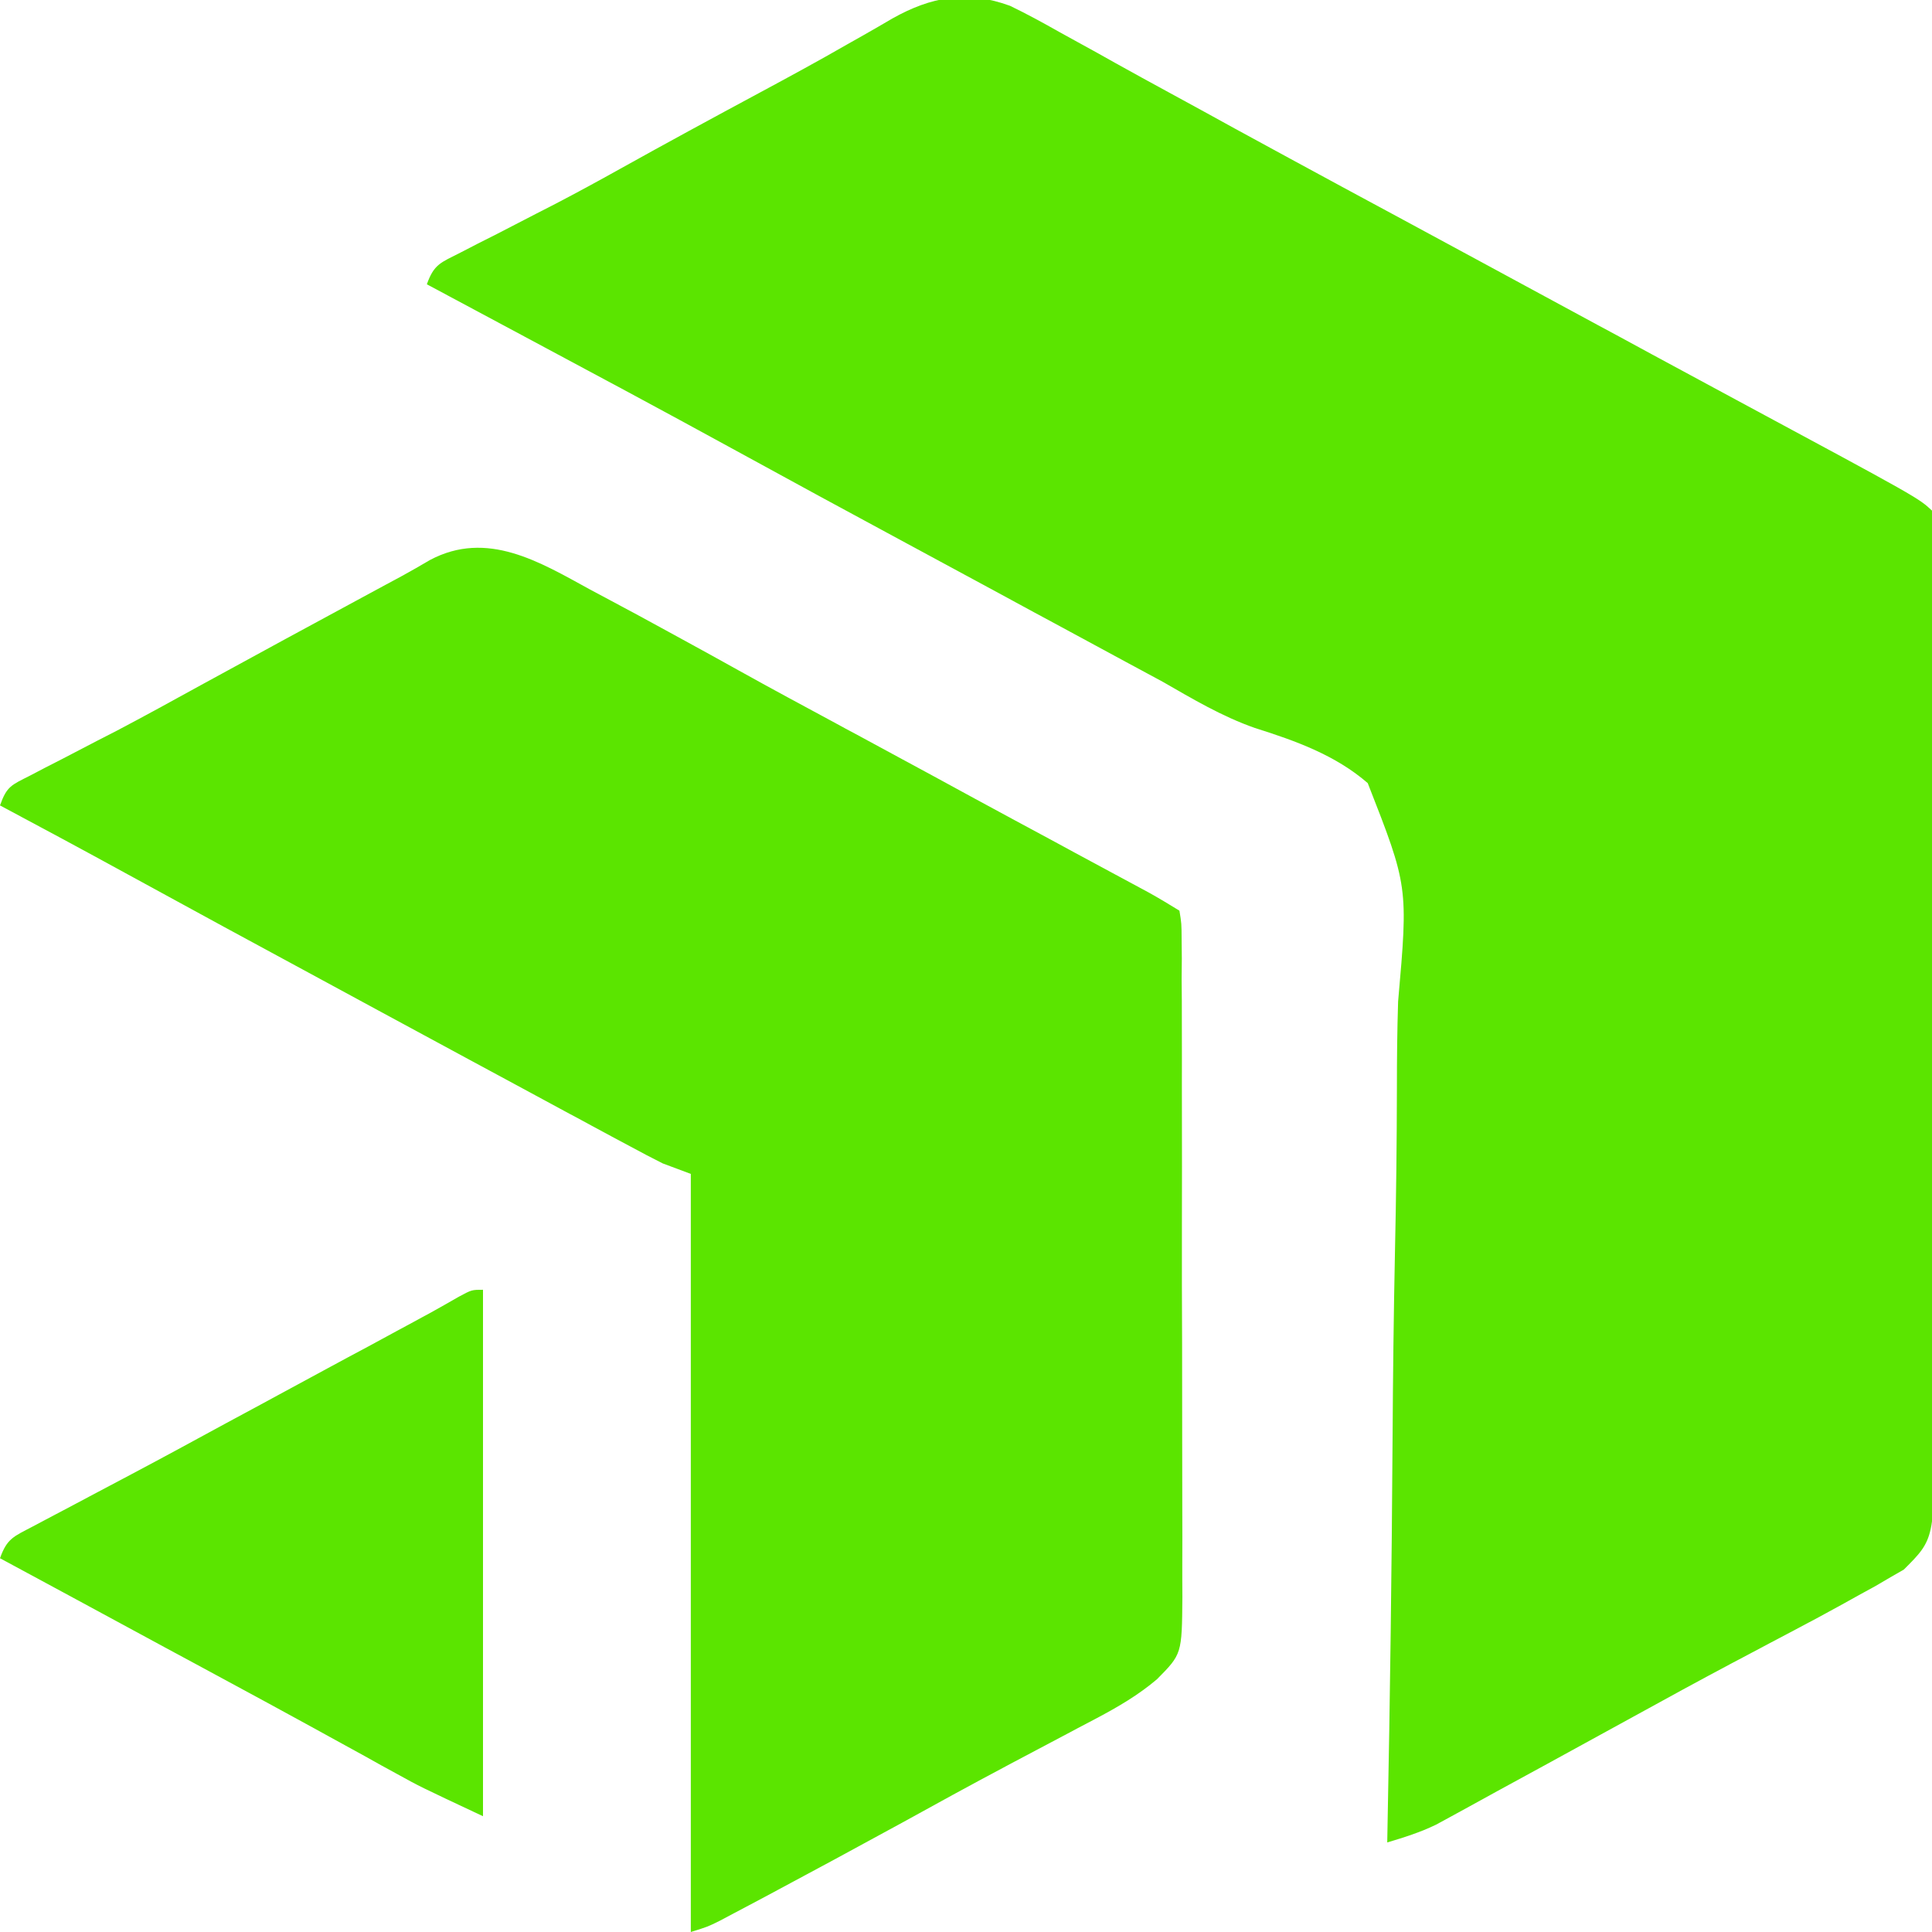
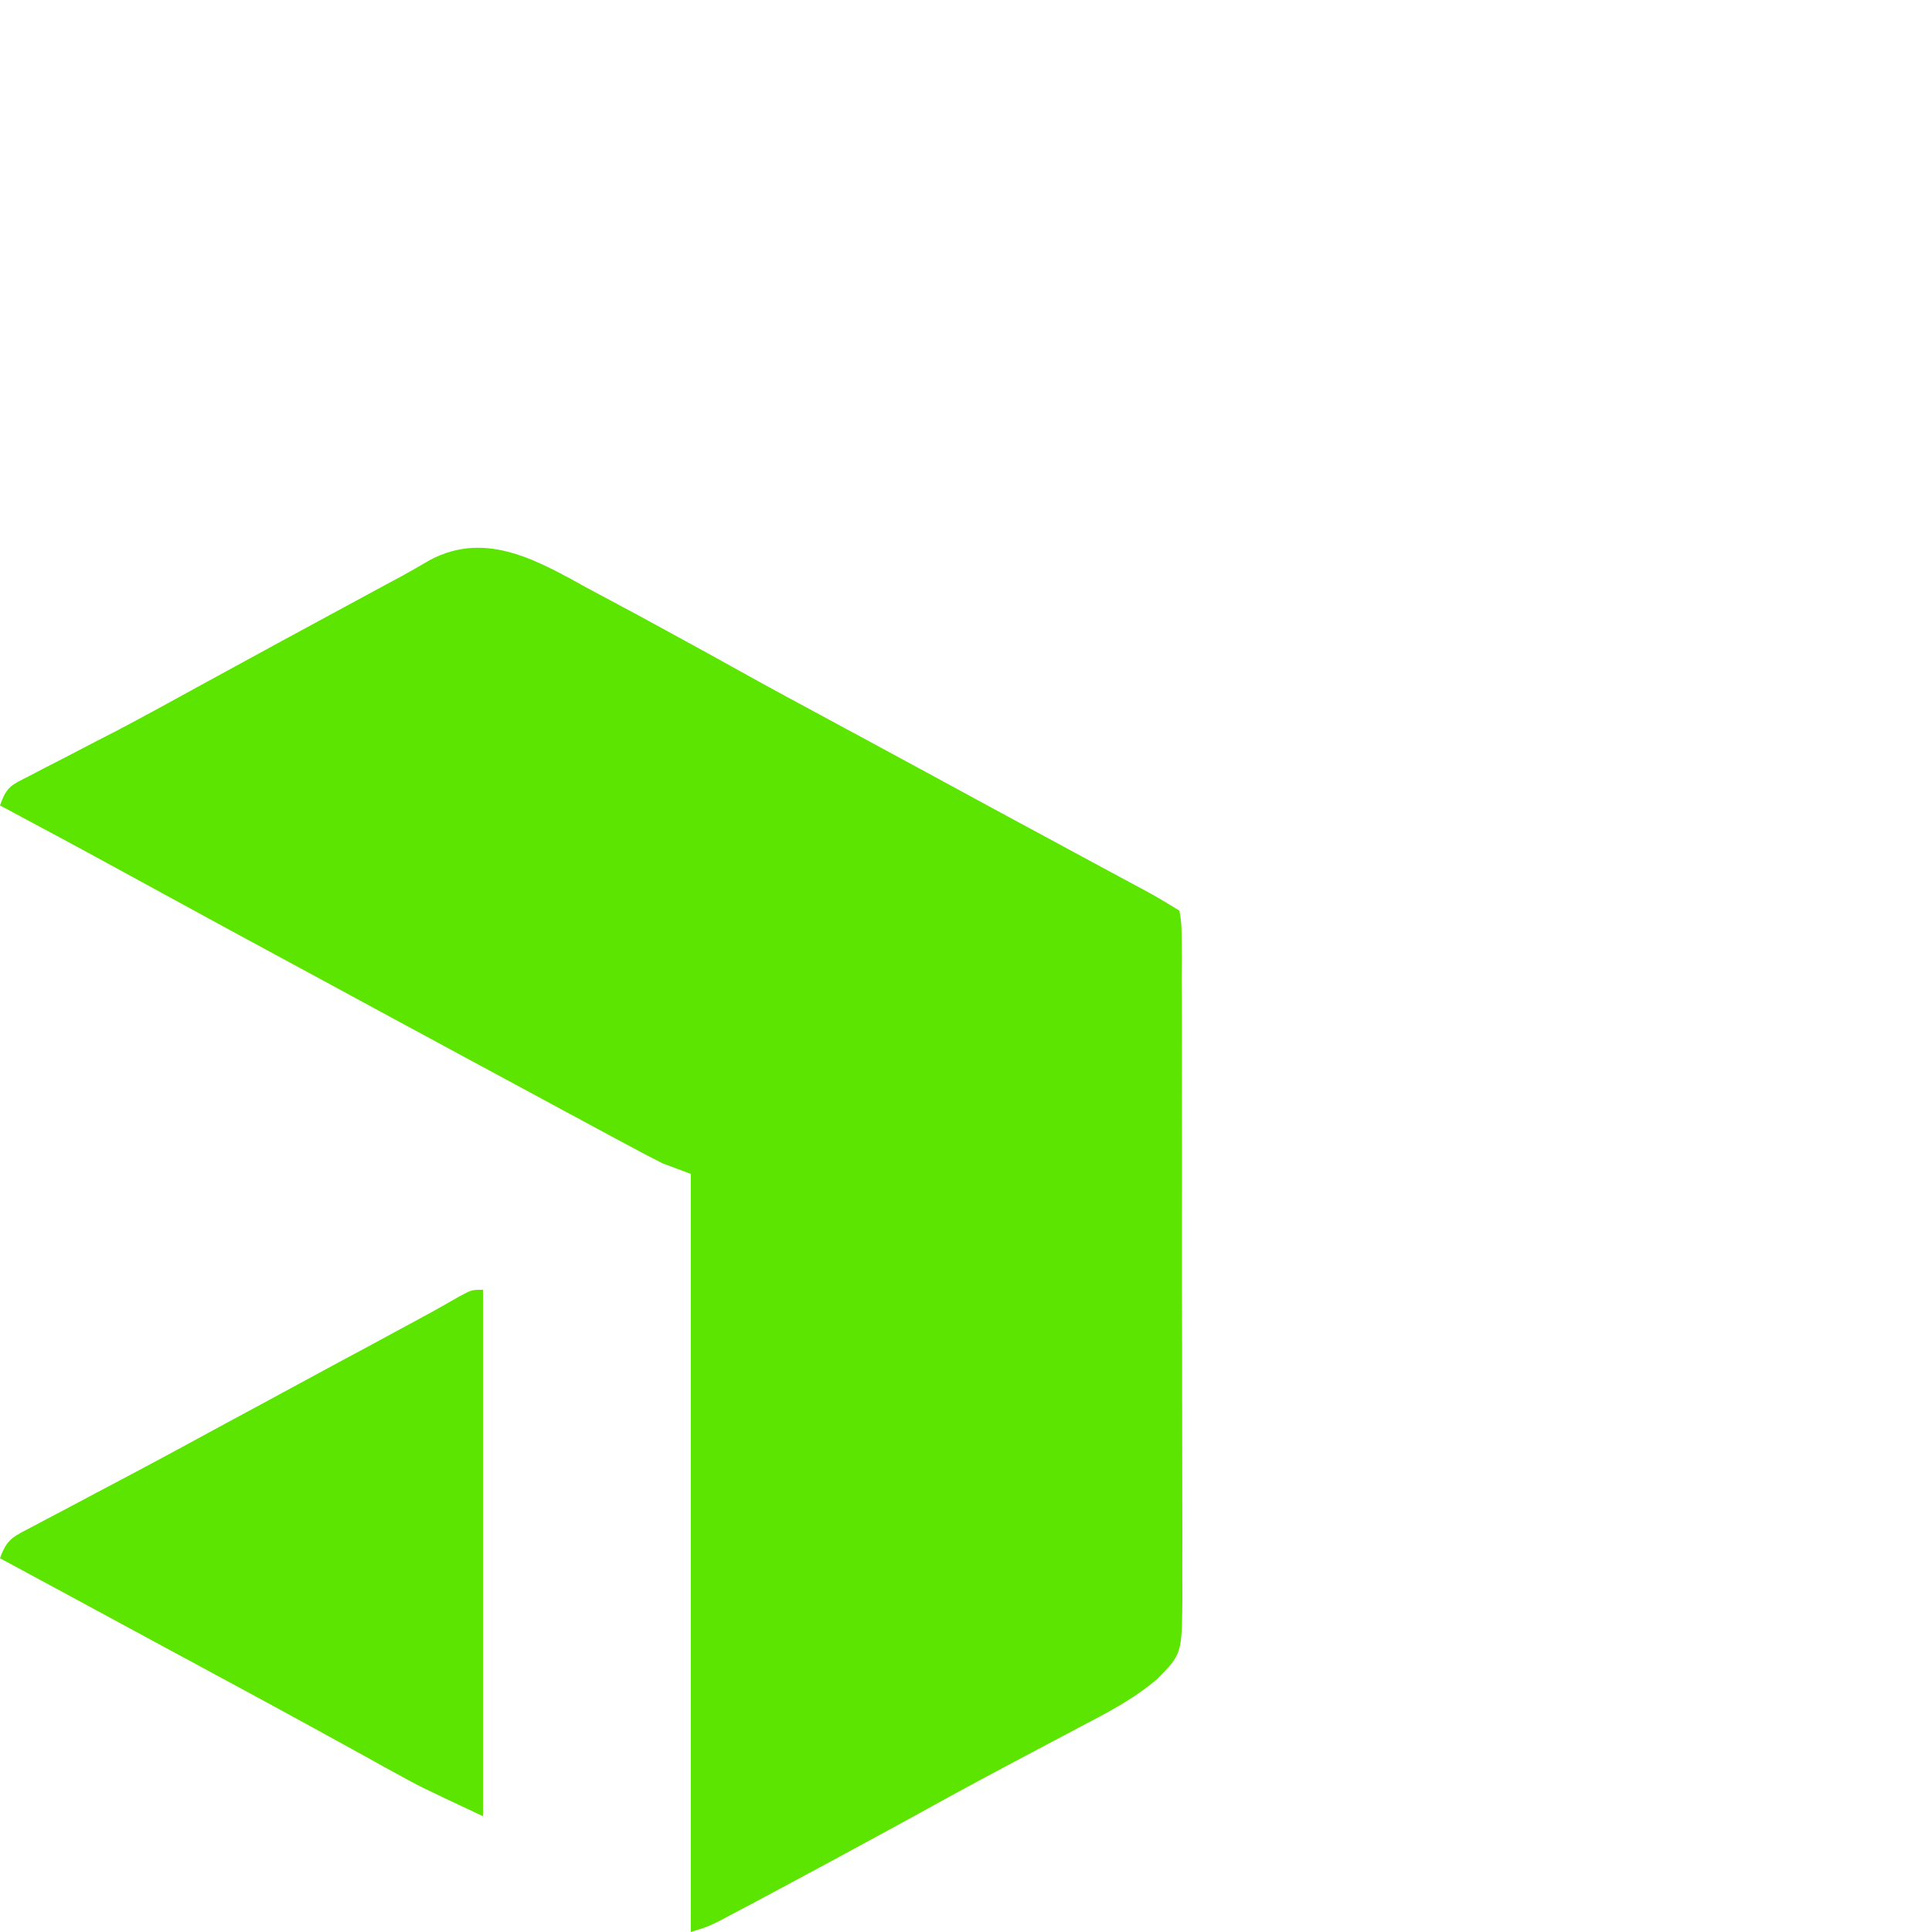
<svg xmlns="http://www.w3.org/2000/svg" width="82px" height="82px" viewBox="0 0 82 82" version="1.1">
  <g id="surface1">
-     <path style=" stroke:none;fill-rule:nonzero;fill:rgb(35.686%,89.804%,0%);fill-opacity:1;" d="M 42.867 0.246 C 43.59 0.594 44.281 0.973 44.977 1.367 C 45.234 1.508 45.492 1.652 45.758 1.797 C 46.297 2.09 46.828 2.387 47.363 2.688 C 48.105 3.102 48.848 3.508 49.594 3.914 C 50.535 4.426 51.477 4.941 52.418 5.461 C 53.926 6.285 55.434 7.102 56.941 7.918 C 57.199 8.055 57.457 8.195 57.723 8.34 C 58.242 8.621 58.766 8.902 59.289 9.184 C 60.582 9.883 61.875 10.582 63.168 11.281 C 63.684 11.562 64.203 11.84 64.719 12.121 C 65.75 12.68 66.785 13.238 67.816 13.797 C 68.074 13.934 68.328 14.074 68.594 14.215 C 69.105 14.492 69.621 14.773 70.133 15.051 C 71.324 15.691 72.516 16.336 73.707 16.98 C 81.422 21.133 81.422 21.133 82 21.672 C 82.027 22.219 82.035 22.754 82.031 23.301 C 82.035 23.555 82.035 23.555 82.035 23.82 C 82.039 24.402 82.039 24.98 82.039 25.566 C 82.039 25.977 82.039 26.395 82.043 26.809 C 82.043 27.941 82.047 29.07 82.047 30.199 C 82.051 30.91 82.051 31.613 82.051 32.32 C 82.055 34.531 82.055 36.742 82.055 38.953 C 82.059 41.504 82.062 44.059 82.07 46.609 C 82.074 48.582 82.074 50.555 82.078 52.523 C 82.078 53.703 82.078 54.879 82.082 56.059 C 82.086 57.168 82.086 58.273 82.086 59.387 C 82.086 59.793 82.086 60.195 82.086 60.602 C 82.113 65.312 82.113 65.312 80.805 66.617 C 80.621 66.723 80.434 66.828 80.246 66.938 C 80.031 67.062 79.816 67.188 79.602 67.316 C 79.371 67.445 79.141 67.57 78.902 67.699 C 78.664 67.832 78.422 67.969 78.172 68.105 C 77.52 68.465 76.859 68.82 76.199 69.168 C 75.457 69.555 74.723 69.949 73.984 70.34 C 73.836 70.418 73.688 70.496 73.531 70.578 C 72.129 71.324 70.73 72.086 69.336 72.855 C 68.875 73.105 68.414 73.359 67.953 73.613 C 67.195 74.027 66.438 74.441 65.68 74.859 C 64.969 75.246 64.262 75.633 63.551 76.02 C 63.148 76.242 62.75 76.461 62.344 76.684 C 62.102 76.816 61.855 76.949 61.602 77.09 C 61.387 77.207 61.172 77.324 60.949 77.445 C 60.273 77.773 59.598 77.984 58.879 78.199 C 58.883 77.977 58.887 77.75 58.891 77.52 C 59 72.035 59.07 66.555 59.105 61.07 C 59.121 58.418 59.152 55.77 59.207 53.117 C 59.258 50.805 59.285 48.492 59.289 46.18 C 59.289 44.953 59.301 43.73 59.34 42.508 C 59.77 37.625 59.77 37.625 58.051 33.238 C 56.688 32.055 55 31.445 53.262 30.898 C 51.859 30.406 50.617 29.664 49.344 28.934 C 48.828 28.656 48.309 28.375 47.793 28.098 C 46.242 27.258 46.242 27.258 44.695 26.422 C 44.438 26.281 44.184 26.145 43.918 26.004 C 43.406 25.723 42.887 25.445 42.371 25.164 C 41.074 24.465 39.777 23.762 38.48 23.062 C 35.988 21.719 33.5 20.367 31.02 19.008 C 28.109 17.414 25.188 15.848 22.262 14.285 C 20.879 13.547 19.5 12.805 18.117 12.066 C 18.422 11.207 18.707 11.148 19.539 10.723 C 19.785 10.598 20.035 10.469 20.289 10.336 C 20.555 10.203 20.82 10.066 21.094 9.93 C 21.648 9.645 22.199 9.359 22.75 9.074 C 23.156 8.867 23.156 8.867 23.566 8.656 C 24.496 8.172 25.414 7.672 26.324 7.164 C 28.273 6.078 30.238 5.012 32.207 3.953 C 33.473 3.273 34.738 2.586 35.98 1.871 C 36.203 1.746 36.426 1.621 36.652 1.492 C 37.062 1.258 37.473 1.023 37.875 0.785 C 39.516 -0.137 41.043 -0.422 42.867 0.246 Z M 42.867 0.246 " />
    <path style=" stroke:none;fill-rule:nonzero;fill:rgb(35.686%,89.804%,0%);fill-opacity:1;" d="M 25.027 25.012 C 25.316 25.164 25.609 25.32 25.898 25.477 C 26.723 25.914 27.547 26.363 28.367 26.812 C 28.562 26.918 28.758 27.027 28.961 27.137 C 29.758 27.57 30.555 28.012 31.348 28.453 C 32.723 29.219 34.105 29.961 35.488 30.707 C 35.754 30.852 36.023 31 36.301 31.145 C 36.828 31.434 37.359 31.719 37.887 32.004 C 39.059 32.637 40.234 33.273 41.406 33.914 C 42.527 34.523 43.652 35.129 44.777 35.734 C 45.062 35.891 45.348 36.043 45.633 36.199 C 46.188 36.5 46.75 36.801 47.309 37.102 C 47.559 37.238 47.816 37.375 48.078 37.516 C 48.305 37.641 48.531 37.762 48.766 37.887 C 49.203 38.129 49.633 38.391 50.059 38.652 C 50.148 39.195 50.148 39.195 50.152 39.887 C 50.152 40.148 50.156 40.41 50.16 40.68 C 50.156 40.969 50.156 41.258 50.152 41.555 C 50.156 41.863 50.16 42.168 50.16 42.473 C 50.164 43.305 50.164 44.141 50.164 44.973 C 50.16 45.668 50.164 46.363 50.164 47.059 C 50.168 48.695 50.168 50.34 50.164 51.98 C 50.16 53.672 50.164 55.363 50.172 57.055 C 50.176 58.504 50.176 59.957 50.176 61.41 C 50.176 62.277 50.176 63.145 50.18 64.012 C 50.184 64.832 50.184 65.645 50.18 66.461 C 50.176 66.902 50.184 67.348 50.184 67.785 C 50.164 70.203 50.164 70.203 49.105 71.273 C 48.312 71.945 47.465 72.438 46.539 72.93 C 46.27 73.07 46 73.215 45.723 73.359 C 45.582 73.434 45.441 73.508 45.297 73.586 C 44.543 73.984 43.793 74.383 43.039 74.781 C 42.887 74.863 42.734 74.945 42.578 75.027 C 41.145 75.789 39.727 76.566 38.305 77.352 C 36.363 78.414 34.418 79.465 32.465 80.508 C 32.23 80.629 31.996 80.754 31.758 80.883 C 31.543 81 31.324 81.113 31.102 81.23 C 30.914 81.328 30.723 81.43 30.527 81.535 C 30.035 81.777 30.035 81.777 29.32 82 C 29.32 71.383 29.32 60.766 29.32 49.824 C 28.926 49.676 28.531 49.531 28.129 49.379 C 27.672 49.148 27.219 48.914 26.77 48.668 C 26.504 48.527 26.238 48.387 25.965 48.238 C 25.676 48.086 25.391 47.93 25.102 47.773 C 24.805 47.609 24.504 47.449 24.203 47.289 C 23.434 46.875 22.668 46.461 21.898 46.043 C 21.215 45.676 20.535 45.309 19.855 44.941 C 18.578 44.25 17.301 43.559 16.027 42.871 C 15.246 42.449 14.469 42.027 13.691 41.605 C 10.891 40.094 8.094 38.574 5.305 37.047 C 3.543 36.082 1.773 35.129 0 34.184 C 0.289 33.371 0.477 33.324 1.262 32.926 C 1.477 32.812 1.695 32.699 1.918 32.582 C 2.273 32.402 2.273 32.402 2.637 32.215 C 3.141 31.953 3.648 31.691 4.152 31.426 C 4.414 31.293 4.676 31.156 4.945 31.02 C 6.148 30.387 7.344 29.73 8.535 29.074 C 10.895 27.781 13.258 26.5 15.621 25.223 C 15.867 25.09 16.113 24.957 16.367 24.82 C 16.586 24.703 16.805 24.586 17.027 24.465 C 17.438 24.238 17.848 24.008 18.254 23.766 C 20.672 22.484 22.902 23.848 25.027 25.012 Z M 25.027 25.012 " />
    <path style=" stroke:none;fill-rule:nonzero;fill:rgb(35.686%,89.804%,0%);fill-opacity:1;" d="M 20.5 54.742 C 20.5 62.113 20.5 69.488 20.5 77.086 C 17.82 75.828 17.82 75.828 16.852 75.293 C 16.633 75.172 16.41 75.051 16.188 74.93 C 15.961 74.801 15.73 74.672 15.496 74.543 C 14.988 74.266 14.48 73.984 13.973 73.707 C 13.715 73.562 13.453 73.422 13.184 73.273 C 11.902 72.57 10.613 71.871 9.324 71.176 C 8.945 70.973 8.945 70.973 8.559 70.762 C 8.043 70.484 7.527 70.203 7.008 69.926 C 5.715 69.227 4.426 68.527 3.133 67.828 C 2.469 67.469 1.801 67.109 1.137 66.75 C 0.758 66.547 0.379 66.344 0 66.137 C 0.301 65.289 0.578 65.219 1.398 64.785 C 1.648 64.652 1.895 64.52 2.148 64.387 C 2.555 64.176 2.555 64.176 2.965 63.957 C 3.246 63.809 3.527 63.66 3.809 63.508 C 4.395 63.199 4.98 62.887 5.566 62.578 C 6.895 61.875 8.215 61.156 9.535 60.438 C 10.047 60.164 10.555 59.887 11.066 59.613 C 11.32 59.473 11.574 59.336 11.836 59.195 C 12.535 58.816 13.227 58.441 13.922 58.066 C 14.492 57.758 15.062 57.449 15.637 57.145 C 16.035 56.926 16.438 56.707 16.84 56.492 C 17.203 56.293 17.203 56.293 17.578 56.094 C 17.793 55.977 18.004 55.859 18.227 55.742 C 18.645 55.512 19.062 55.273 19.477 55.035 C 20.023 54.742 20.023 54.742 20.5 54.742 Z M 20.5 54.742 " />
  </g>
</svg>